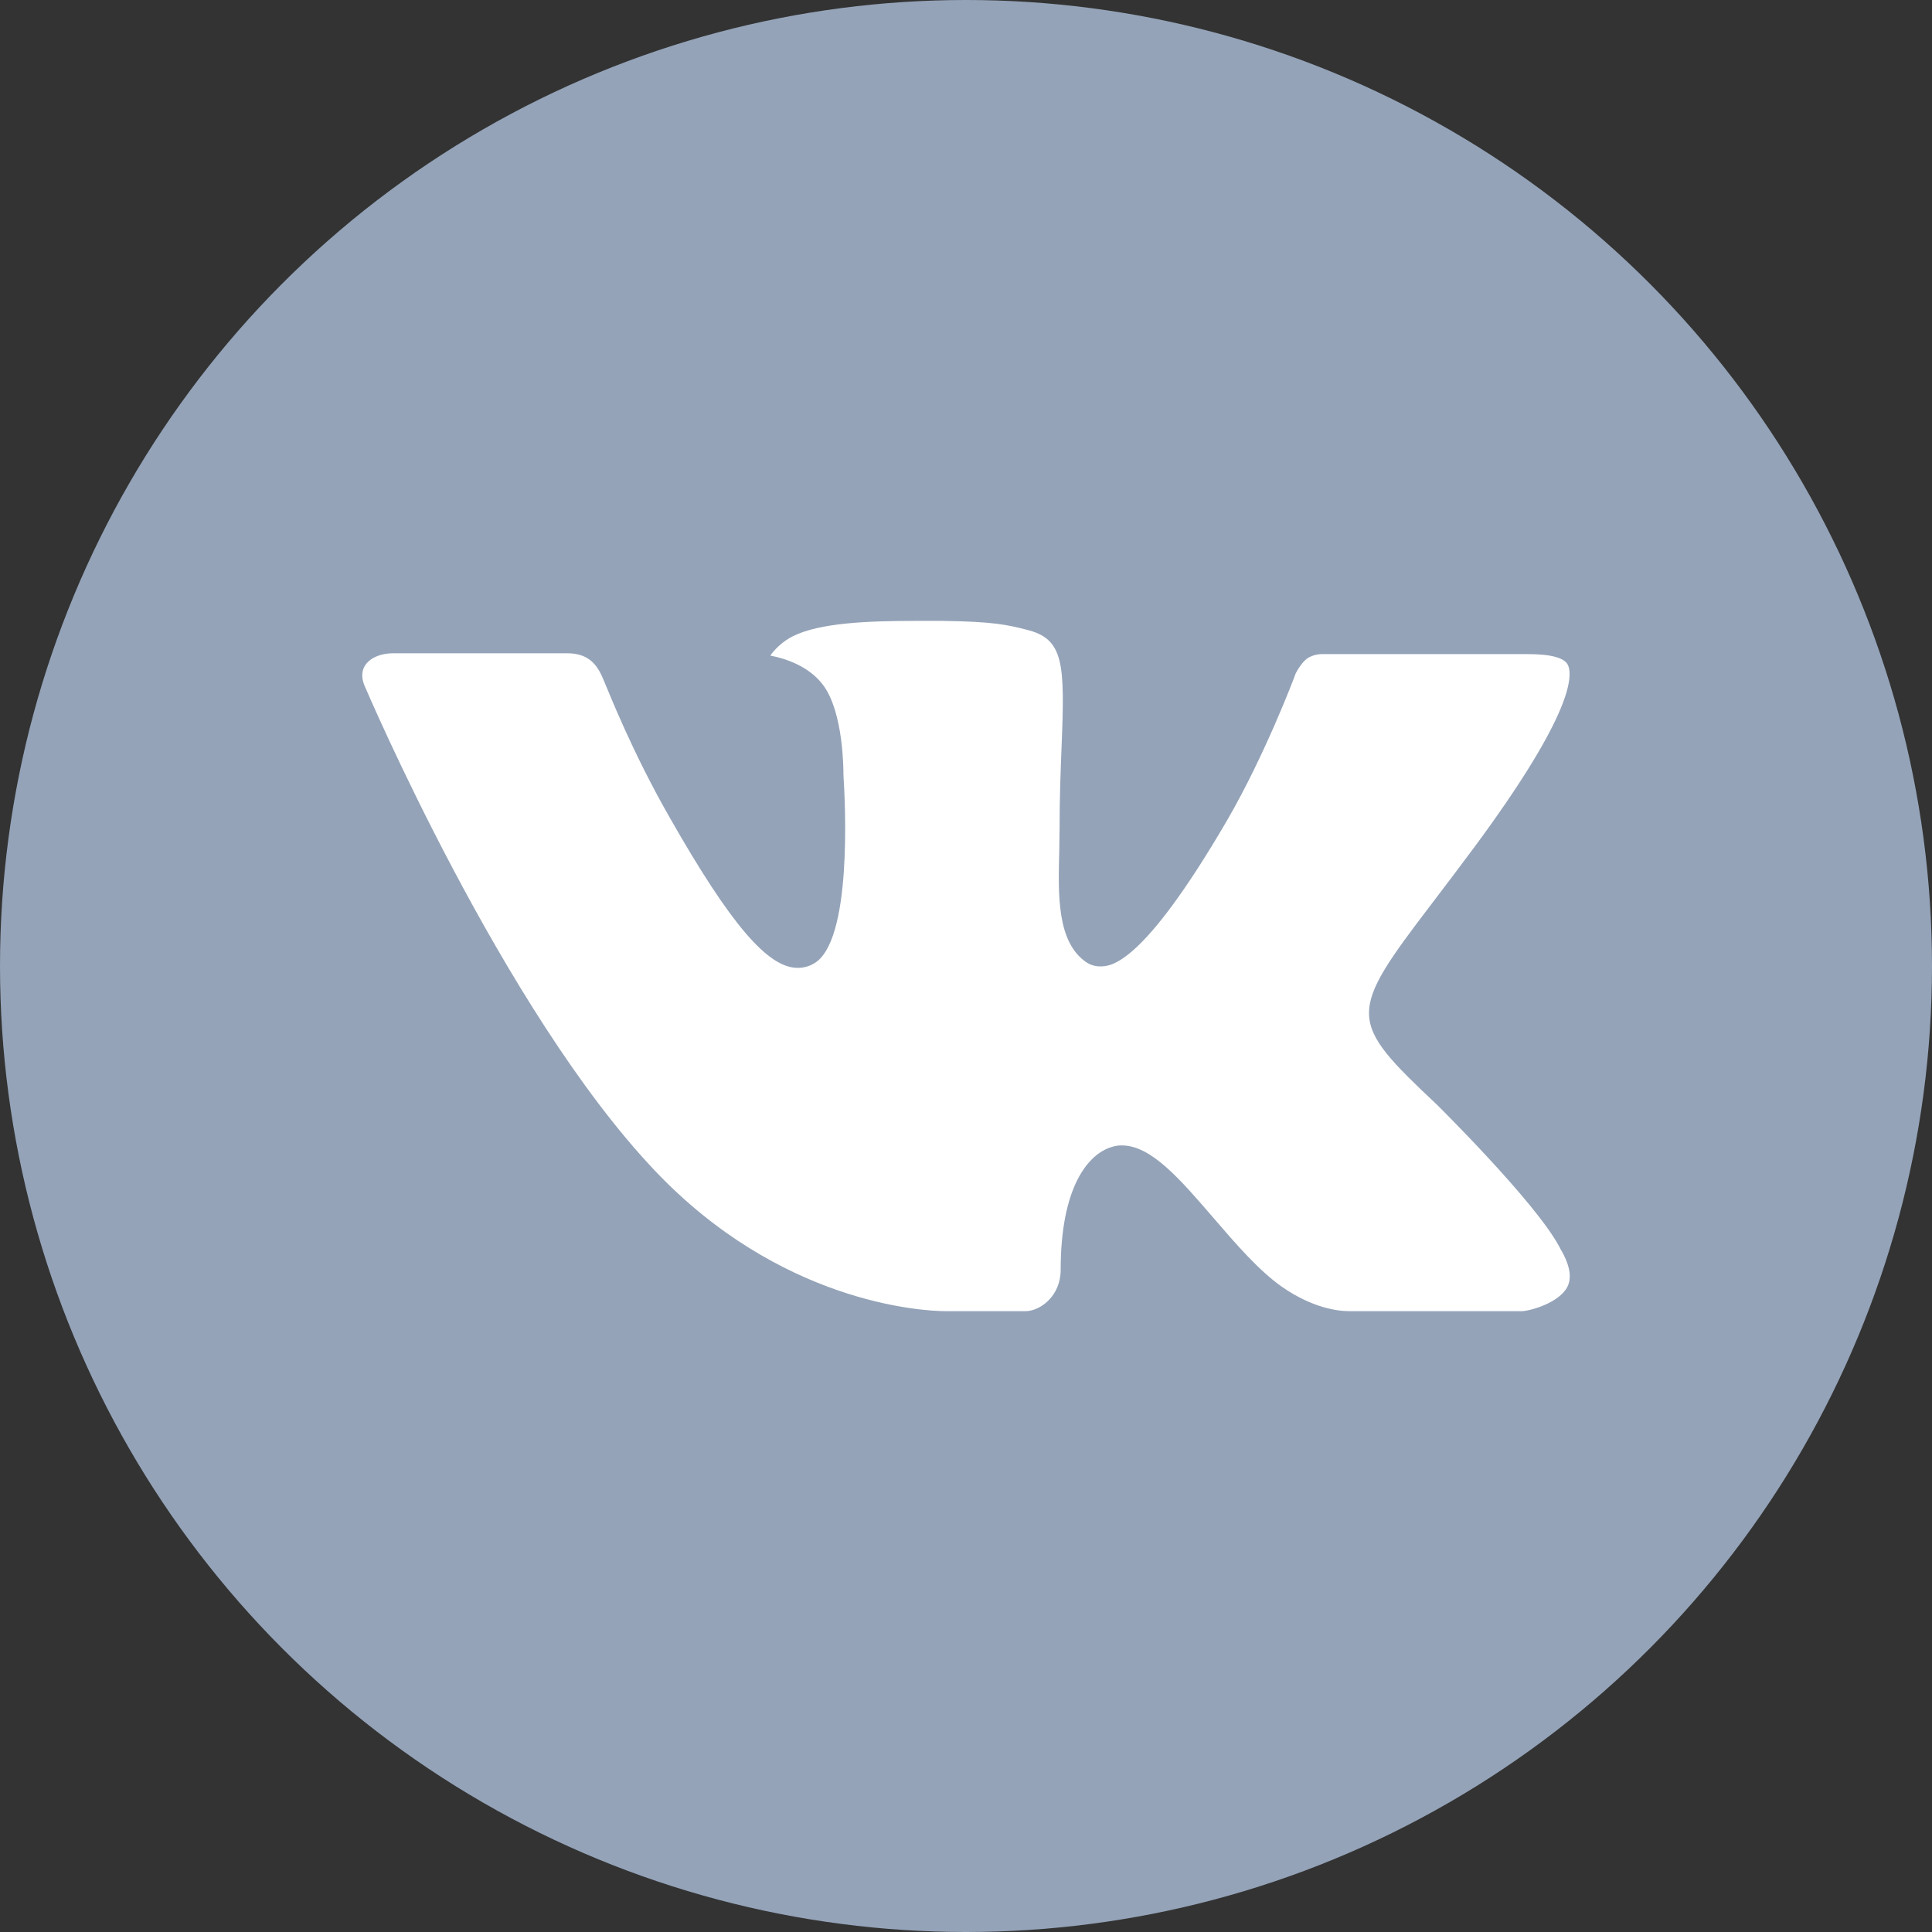
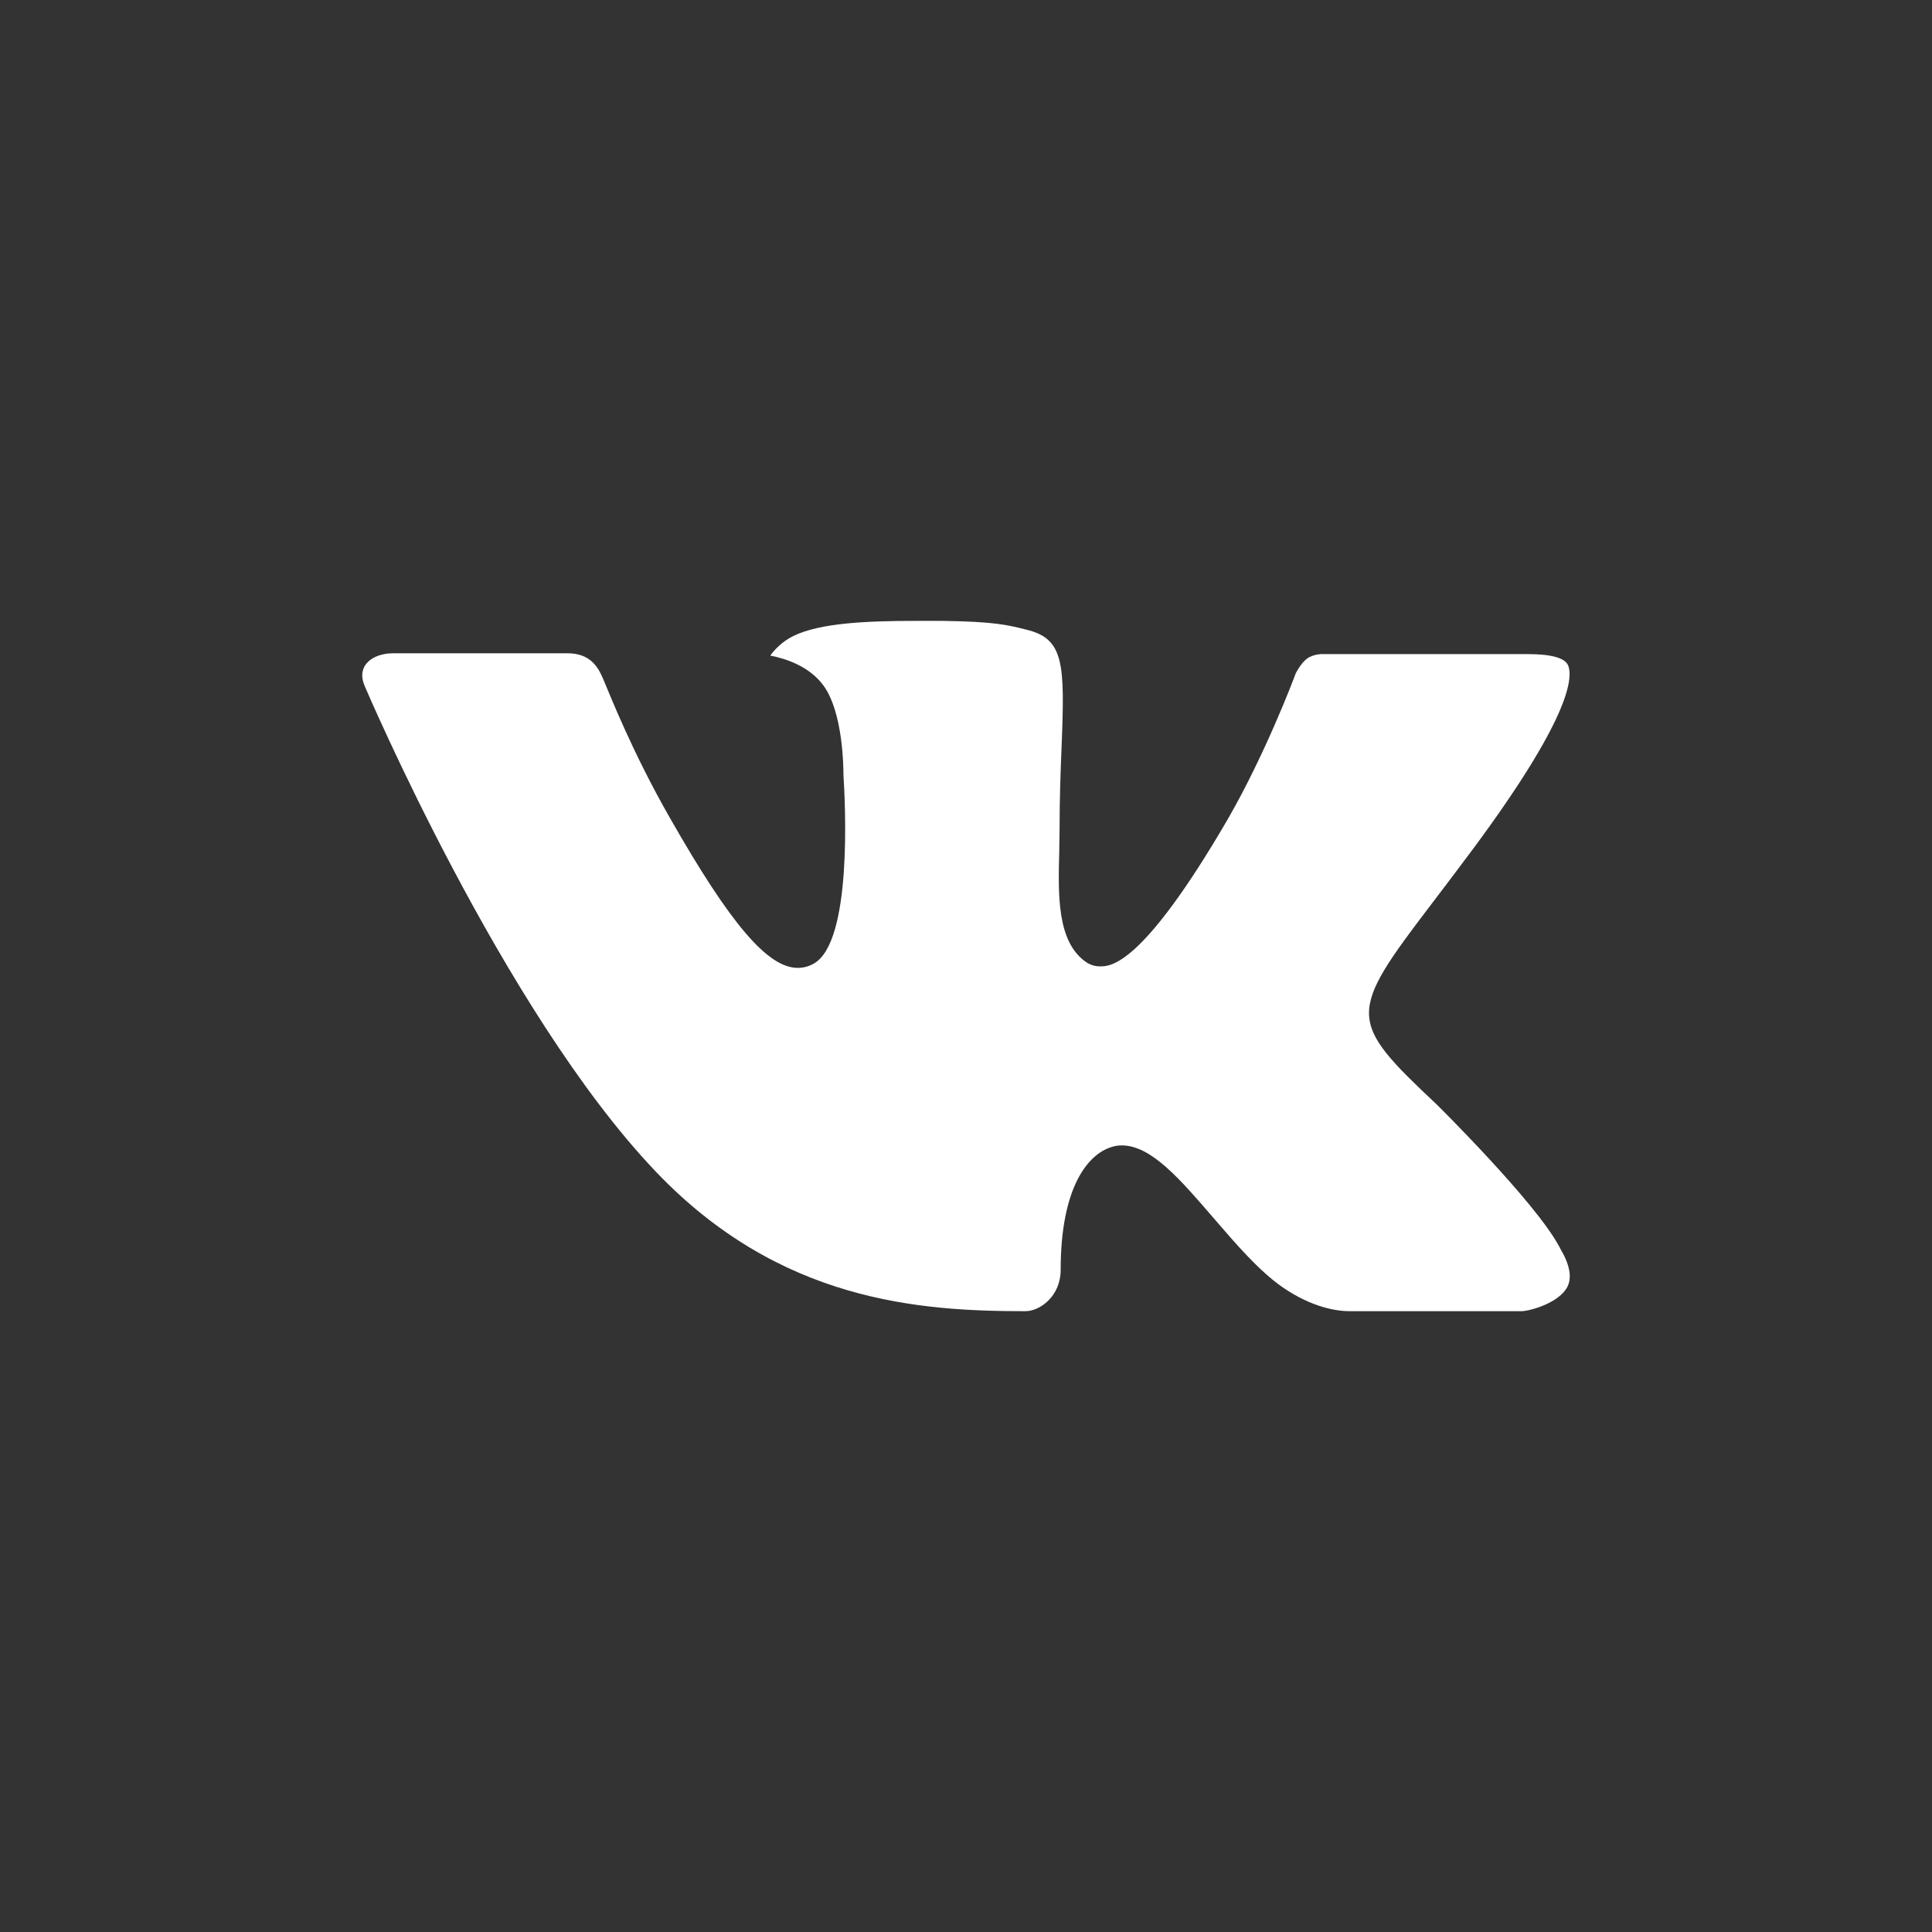
<svg xmlns="http://www.w3.org/2000/svg" width="30" height="30" viewBox="0 0 30 30" fill="none">
  <rect x="0" y="0" width="30" height="30" fill="#333333" stroke="none" />
-   <circle cx="15" cy="15" r="15" fill="#94A3B8" />
-   <path fill-rule="evenodd" clip-rule="evenodd" d="M22.314 17.155C22.314 17.155 23.83 18.652 24.205 19.345C24.213 19.355 24.218 19.366 24.222 19.378C24.375 19.633 24.413 19.834 24.338 19.982C24.211 20.227 23.783 20.35 23.637 20.36H20.958C20.771 20.36 20.383 20.311 19.911 19.985C19.55 19.733 19.191 19.317 18.843 18.912C18.323 18.309 17.875 17.786 17.42 17.786C17.362 17.785 17.305 17.795 17.251 17.814C16.907 17.922 16.47 18.413 16.47 19.719C16.47 20.128 16.148 20.36 15.922 20.36H14.694C14.276 20.36 12.1 20.214 10.169 18.178C7.804 15.687 5.679 10.688 5.659 10.644C5.527 10.32 5.804 10.144 6.104 10.144H8.81C9.173 10.144 9.291 10.363 9.373 10.56C9.469 10.786 9.823 11.69 10.405 12.705C11.346 14.357 11.924 15.029 12.386 15.029C12.473 15.03 12.559 15.007 12.634 14.964C13.238 14.632 13.125 12.476 13.097 12.031C13.097 11.945 13.096 11.068 12.787 10.645C12.565 10.341 12.188 10.223 11.961 10.18C12.022 10.092 12.151 9.957 12.317 9.877C12.73 9.671 13.478 9.641 14.219 9.641H14.631C15.435 9.652 15.643 9.703 15.936 9.777C16.524 9.918 16.536 10.3 16.484 11.599C16.469 11.97 16.453 12.388 16.453 12.881C16.453 12.986 16.448 13.103 16.448 13.222C16.431 13.888 16.407 14.639 16.878 14.948C16.939 14.986 17.009 15.006 17.081 15.006C17.244 15.006 17.733 15.006 19.058 12.732C19.639 11.728 20.089 10.544 20.12 10.455C20.146 10.406 20.225 10.266 20.32 10.21C20.388 10.174 20.465 10.155 20.542 10.157H23.724C24.071 10.157 24.307 10.21 24.353 10.341C24.43 10.554 24.338 11.203 22.884 13.168C22.64 13.496 22.425 13.779 22.237 14.026C20.919 15.755 20.919 15.842 22.314 17.155Z" fill="white" />
+   <path fill-rule="evenodd" clip-rule="evenodd" d="M22.314 17.155C22.314 17.155 23.83 18.652 24.205 19.345C24.213 19.355 24.218 19.366 24.222 19.378C24.375 19.633 24.413 19.834 24.338 19.982C24.211 20.227 23.783 20.35 23.637 20.36H20.958C20.771 20.36 20.383 20.311 19.911 19.985C19.55 19.733 19.191 19.317 18.843 18.912C18.323 18.309 17.875 17.786 17.42 17.786C17.362 17.785 17.305 17.795 17.251 17.814C16.907 17.922 16.47 18.413 16.47 19.719C16.47 20.128 16.148 20.36 15.922 20.36C14.276 20.36 12.1 20.214 10.169 18.178C7.804 15.687 5.679 10.688 5.659 10.644C5.527 10.32 5.804 10.144 6.104 10.144H8.81C9.173 10.144 9.291 10.363 9.373 10.56C9.469 10.786 9.823 11.69 10.405 12.705C11.346 14.357 11.924 15.029 12.386 15.029C12.473 15.03 12.559 15.007 12.634 14.964C13.238 14.632 13.125 12.476 13.097 12.031C13.097 11.945 13.096 11.068 12.787 10.645C12.565 10.341 12.188 10.223 11.961 10.18C12.022 10.092 12.151 9.957 12.317 9.877C12.73 9.671 13.478 9.641 14.219 9.641H14.631C15.435 9.652 15.643 9.703 15.936 9.777C16.524 9.918 16.536 10.3 16.484 11.599C16.469 11.97 16.453 12.388 16.453 12.881C16.453 12.986 16.448 13.103 16.448 13.222C16.431 13.888 16.407 14.639 16.878 14.948C16.939 14.986 17.009 15.006 17.081 15.006C17.244 15.006 17.733 15.006 19.058 12.732C19.639 11.728 20.089 10.544 20.12 10.455C20.146 10.406 20.225 10.266 20.32 10.21C20.388 10.174 20.465 10.155 20.542 10.157H23.724C24.071 10.157 24.307 10.21 24.353 10.341C24.43 10.554 24.338 11.203 22.884 13.168C22.64 13.496 22.425 13.779 22.237 14.026C20.919 15.755 20.919 15.842 22.314 17.155Z" fill="white" />
</svg>